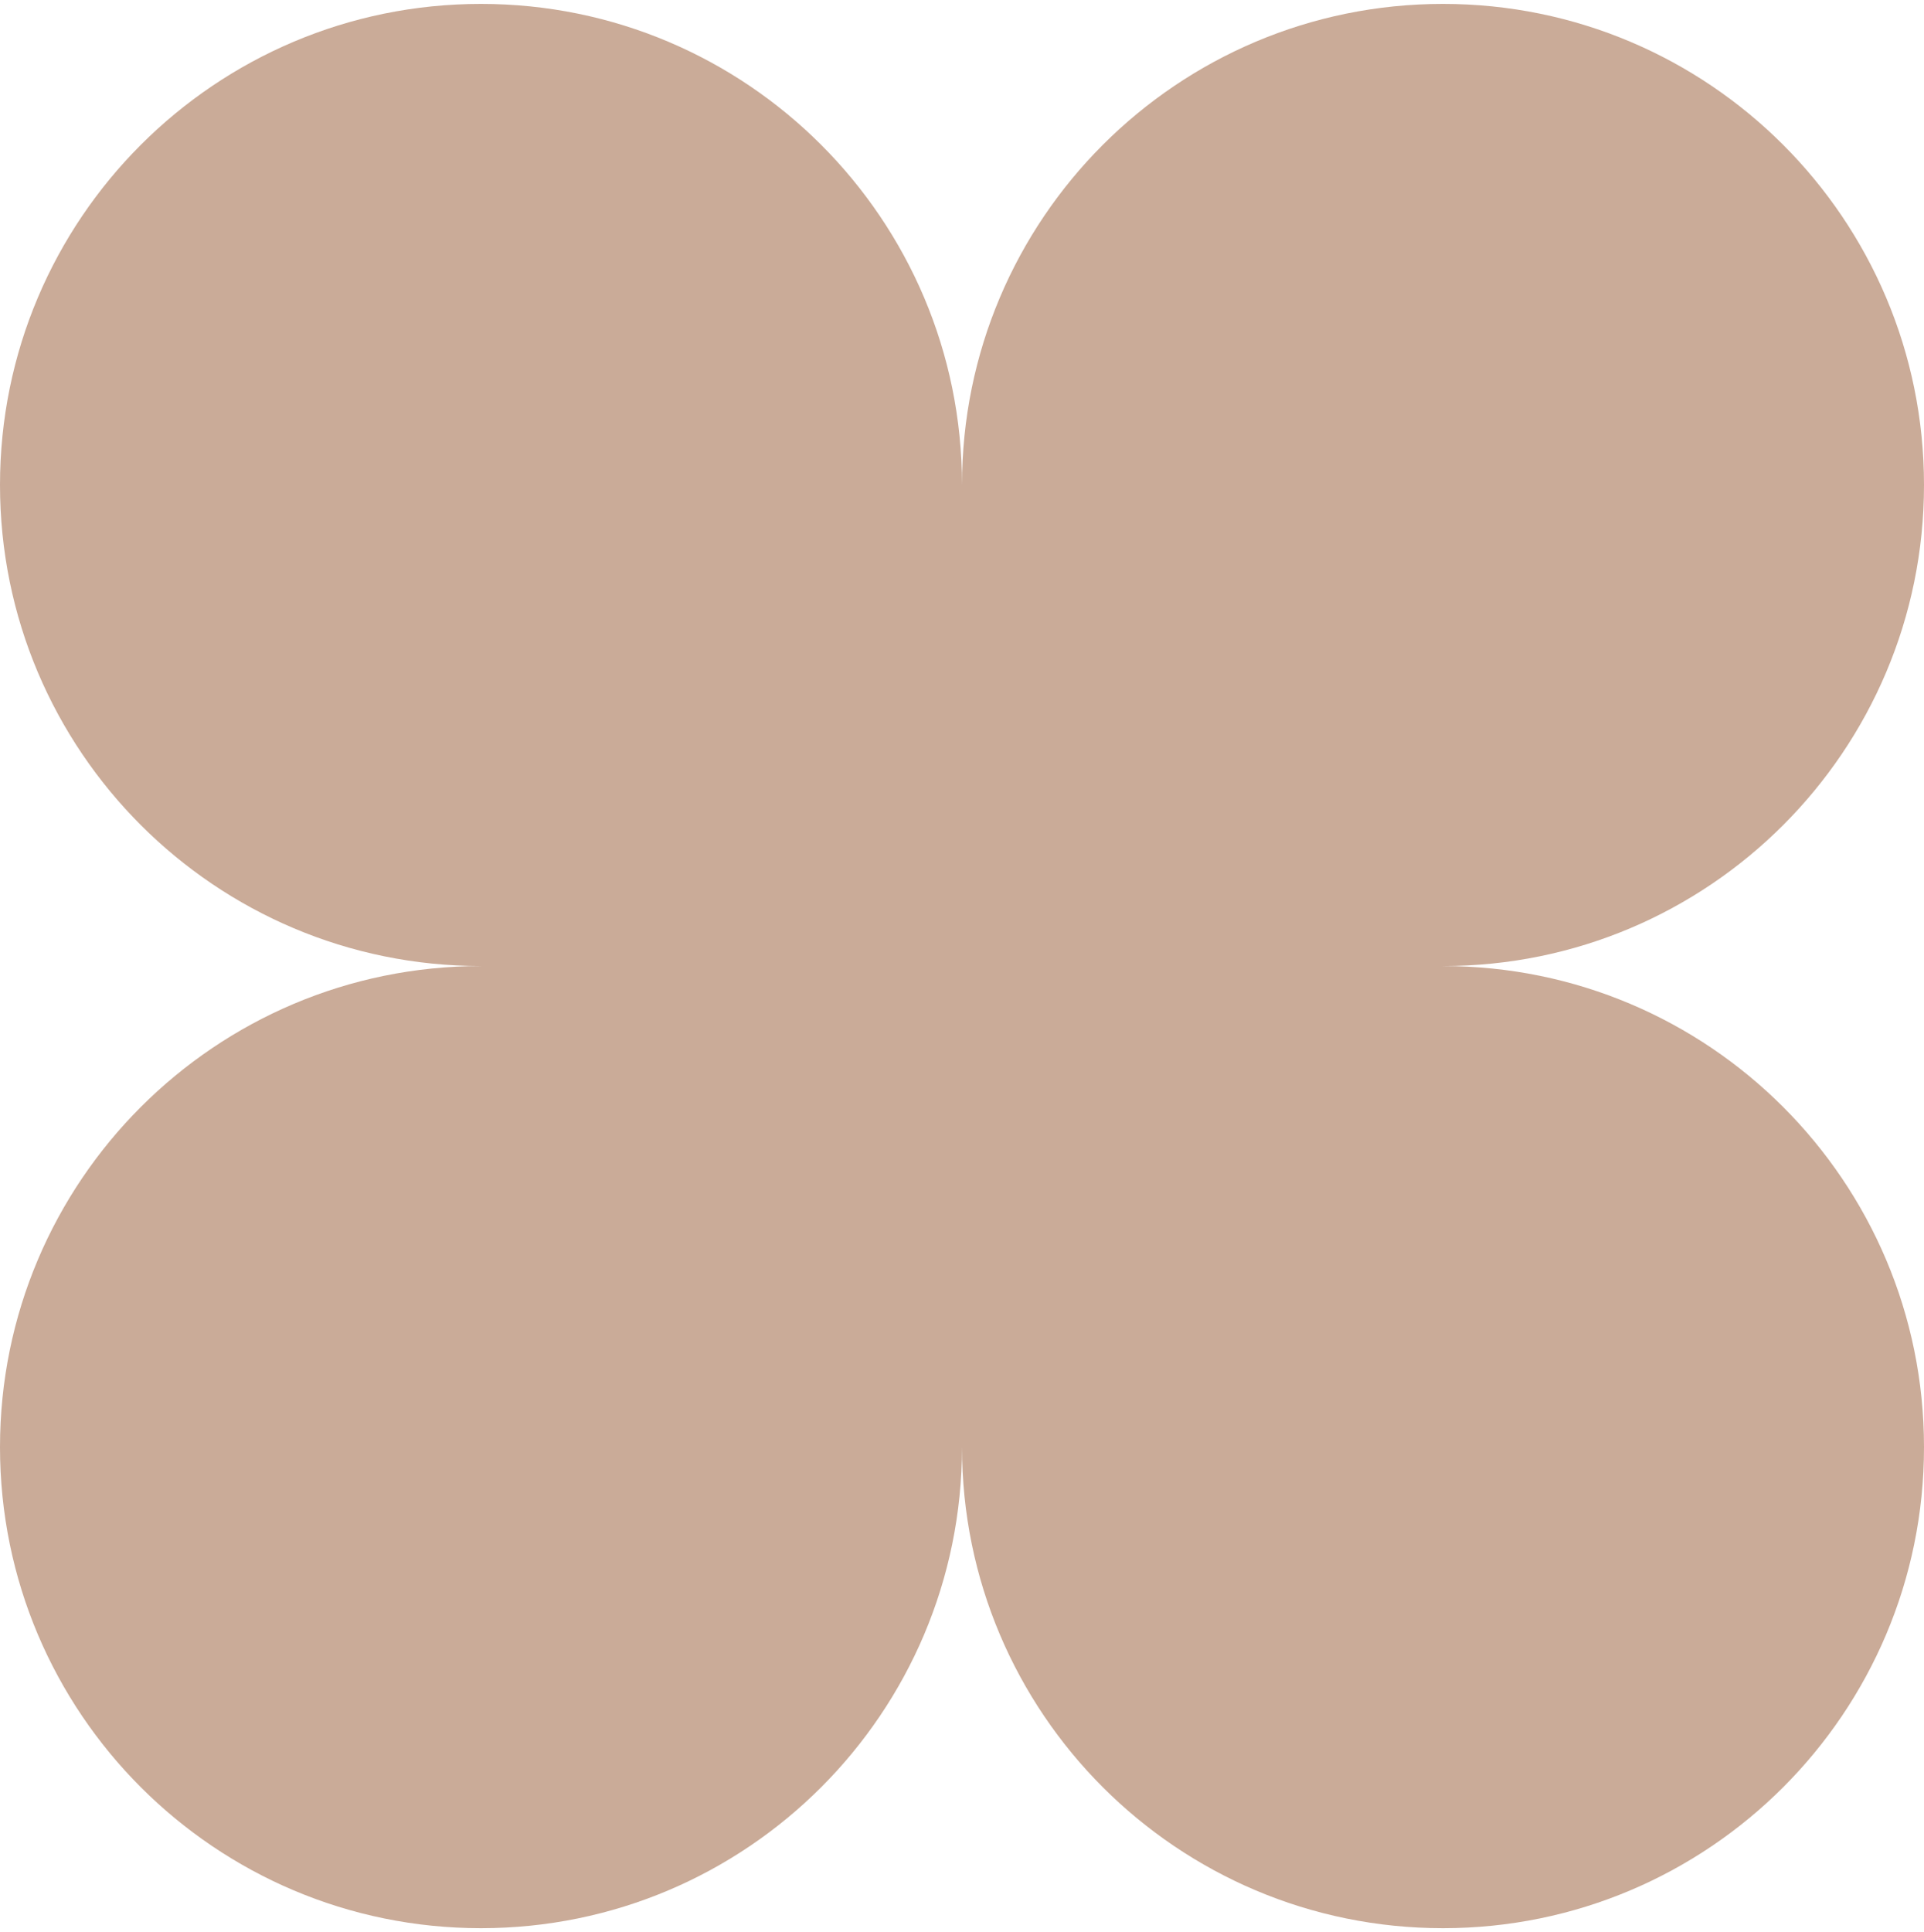
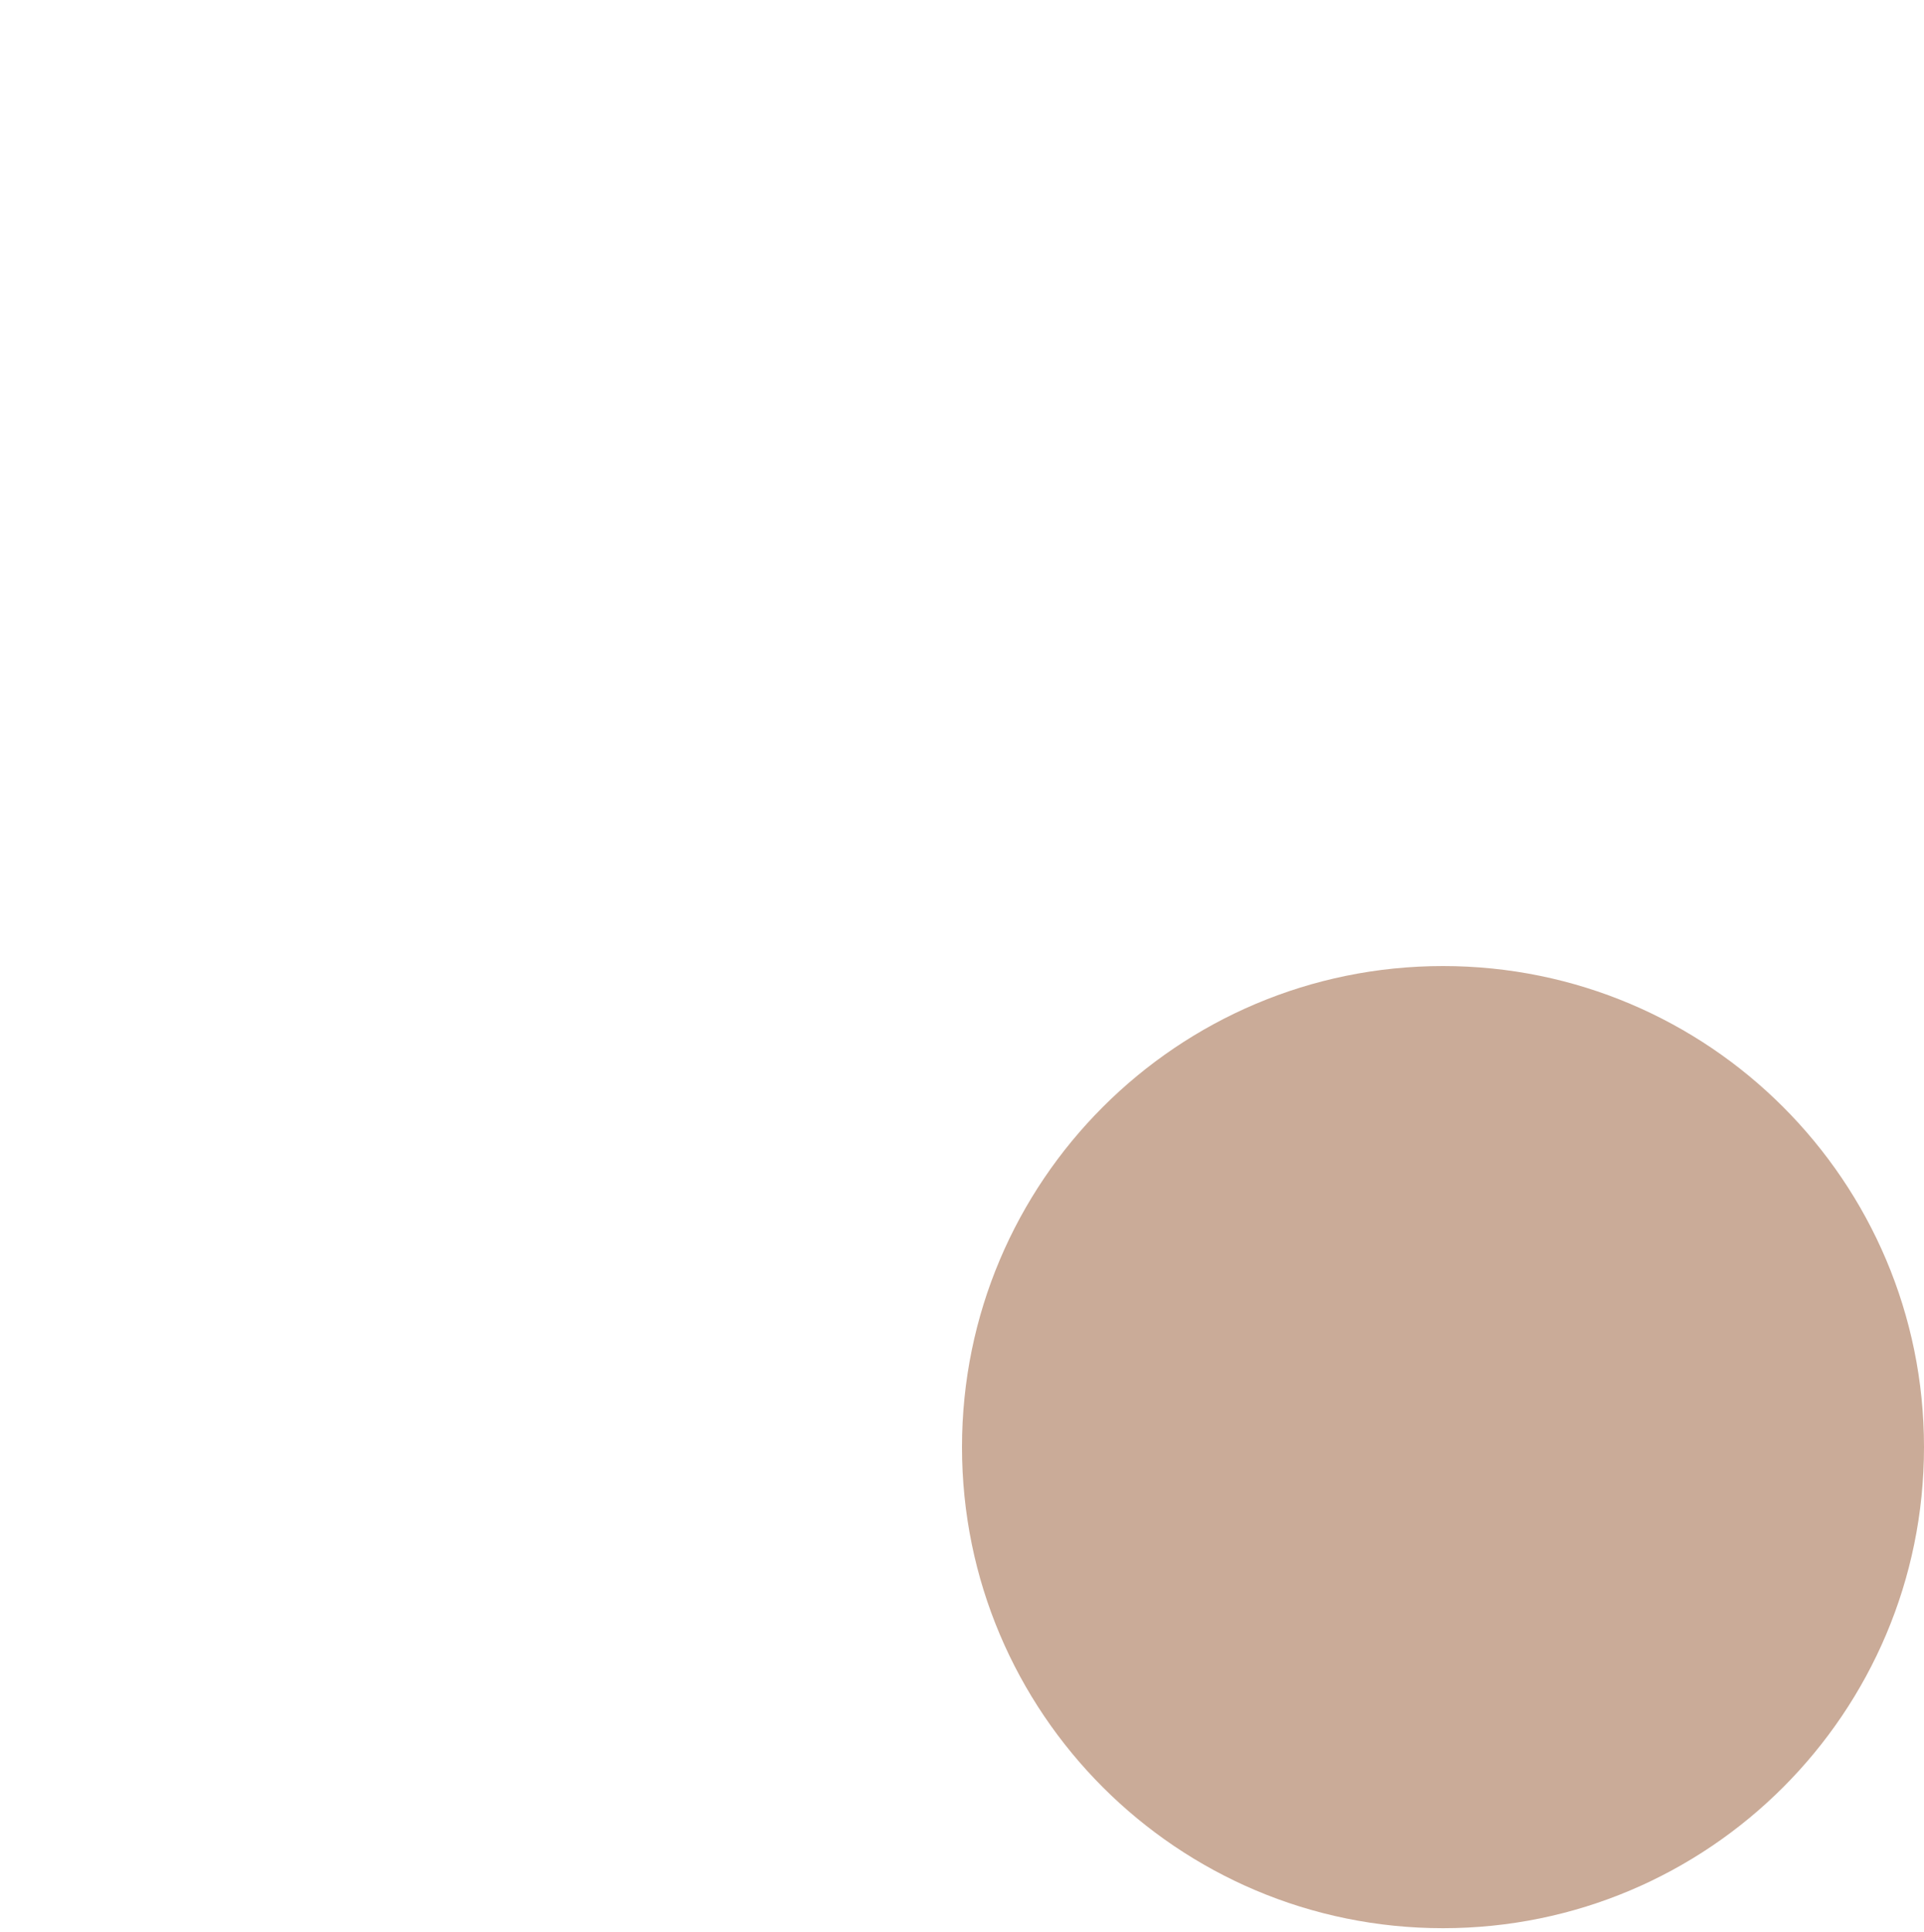
<svg xmlns="http://www.w3.org/2000/svg" width="247" height="248" viewBox="0 0 247 248" fill="none">
-   <path d="M123.5 185.75C157.604 185.75 185.25 158.104 185.25 124C185.25 89.896 157.604 62.25 123.5 62.25C89.396 62.25 61.75 89.896 61.75 124C61.75 158.104 89.396 185.75 123.5 185.75Z" fill="#CAAB98" />
-   <path d="M61.75 247.5C95.854 247.5 123.5 219.854 123.5 185.75C123.5 151.646 95.854 124 61.75 124C27.646 124 0 151.646 0 185.75C0 219.854 27.646 247.5 61.75 247.5Z" fill="#CAAB98" />
  <path d="M185.25 247.5C219.354 247.5 247 219.854 247 185.75C247 151.646 219.354 124 185.25 124C151.146 124 123.5 151.646 123.5 185.75C123.5 219.854 151.146 247.5 185.25 247.5Z" fill="#CAAB98" />
-   <path d="M61.75 124C95.854 124 123.5 96.354 123.5 62.25C123.5 28.146 95.854 0.5 61.75 0.5C27.646 0.5 0 28.146 0 62.25C0 96.354 27.646 124 61.75 124Z" fill="#CAAB98" />
-   <path d="M185.25 124C219.354 124 247 96.354 247 62.25C247 28.146 219.354 0.5 185.25 0.5C151.146 0.5 123.5 28.146 123.5 62.25C123.5 96.354 151.146 124 185.25 124Z" fill="#CAAB98" />
</svg>